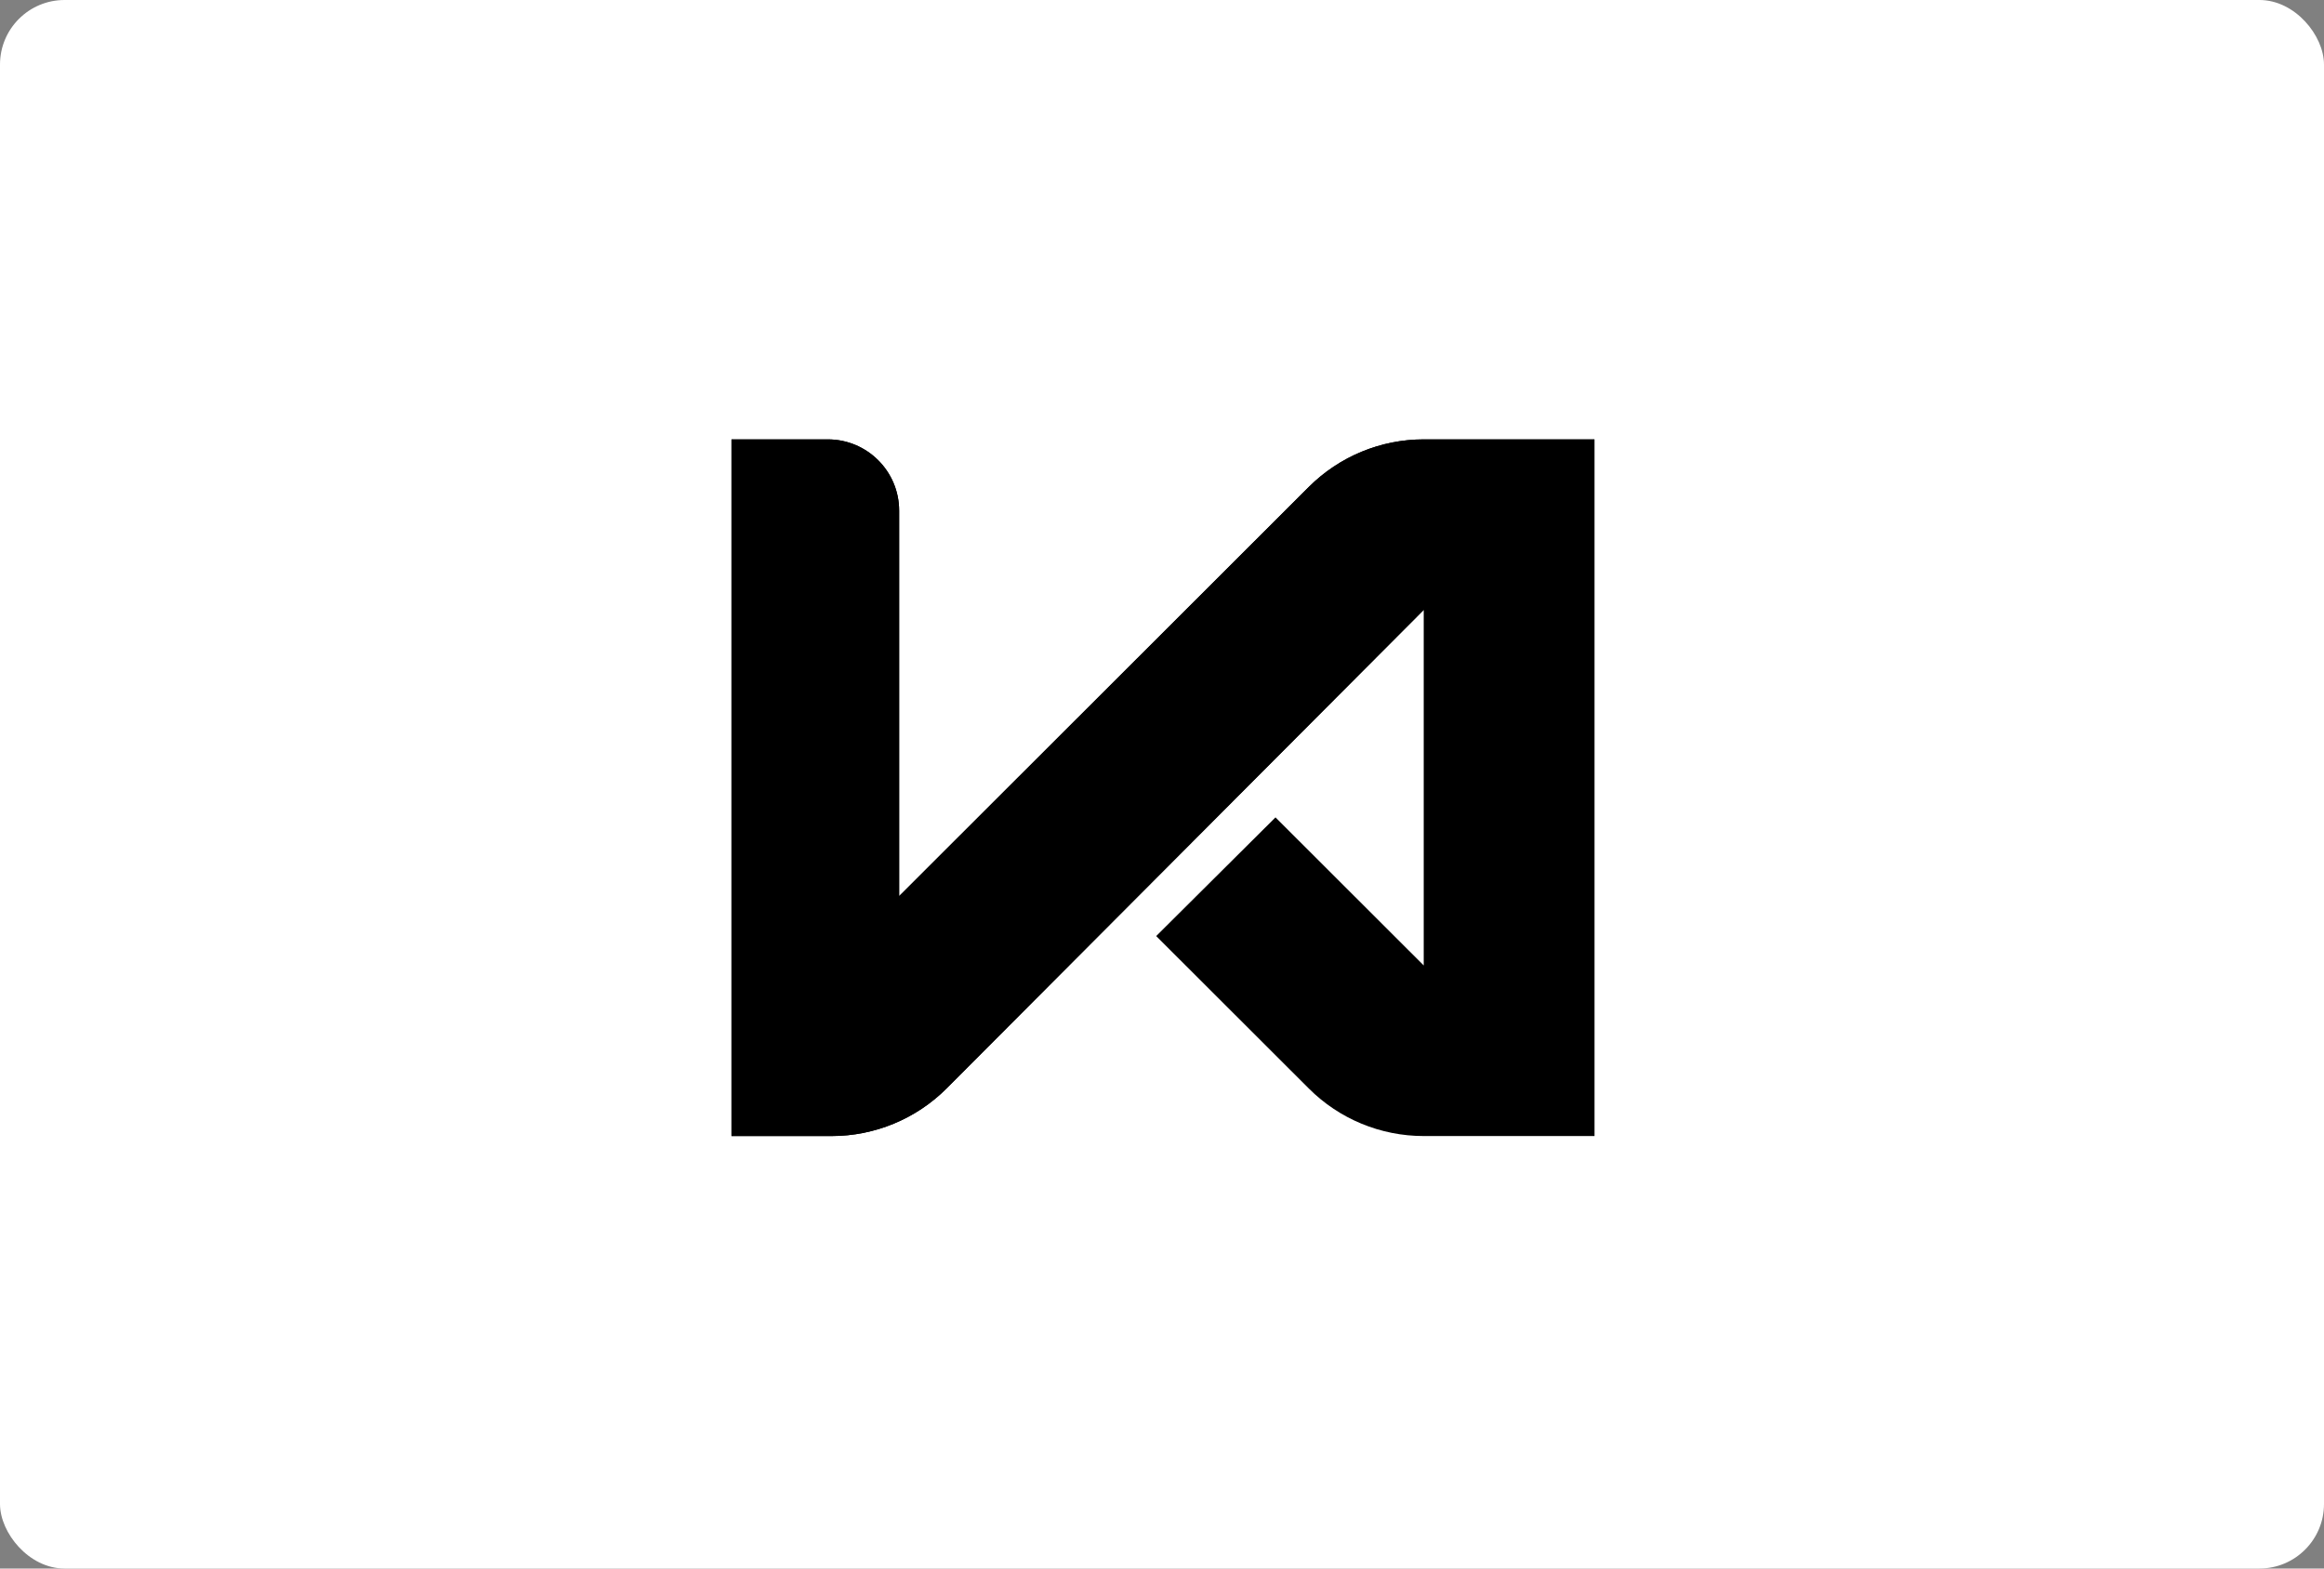
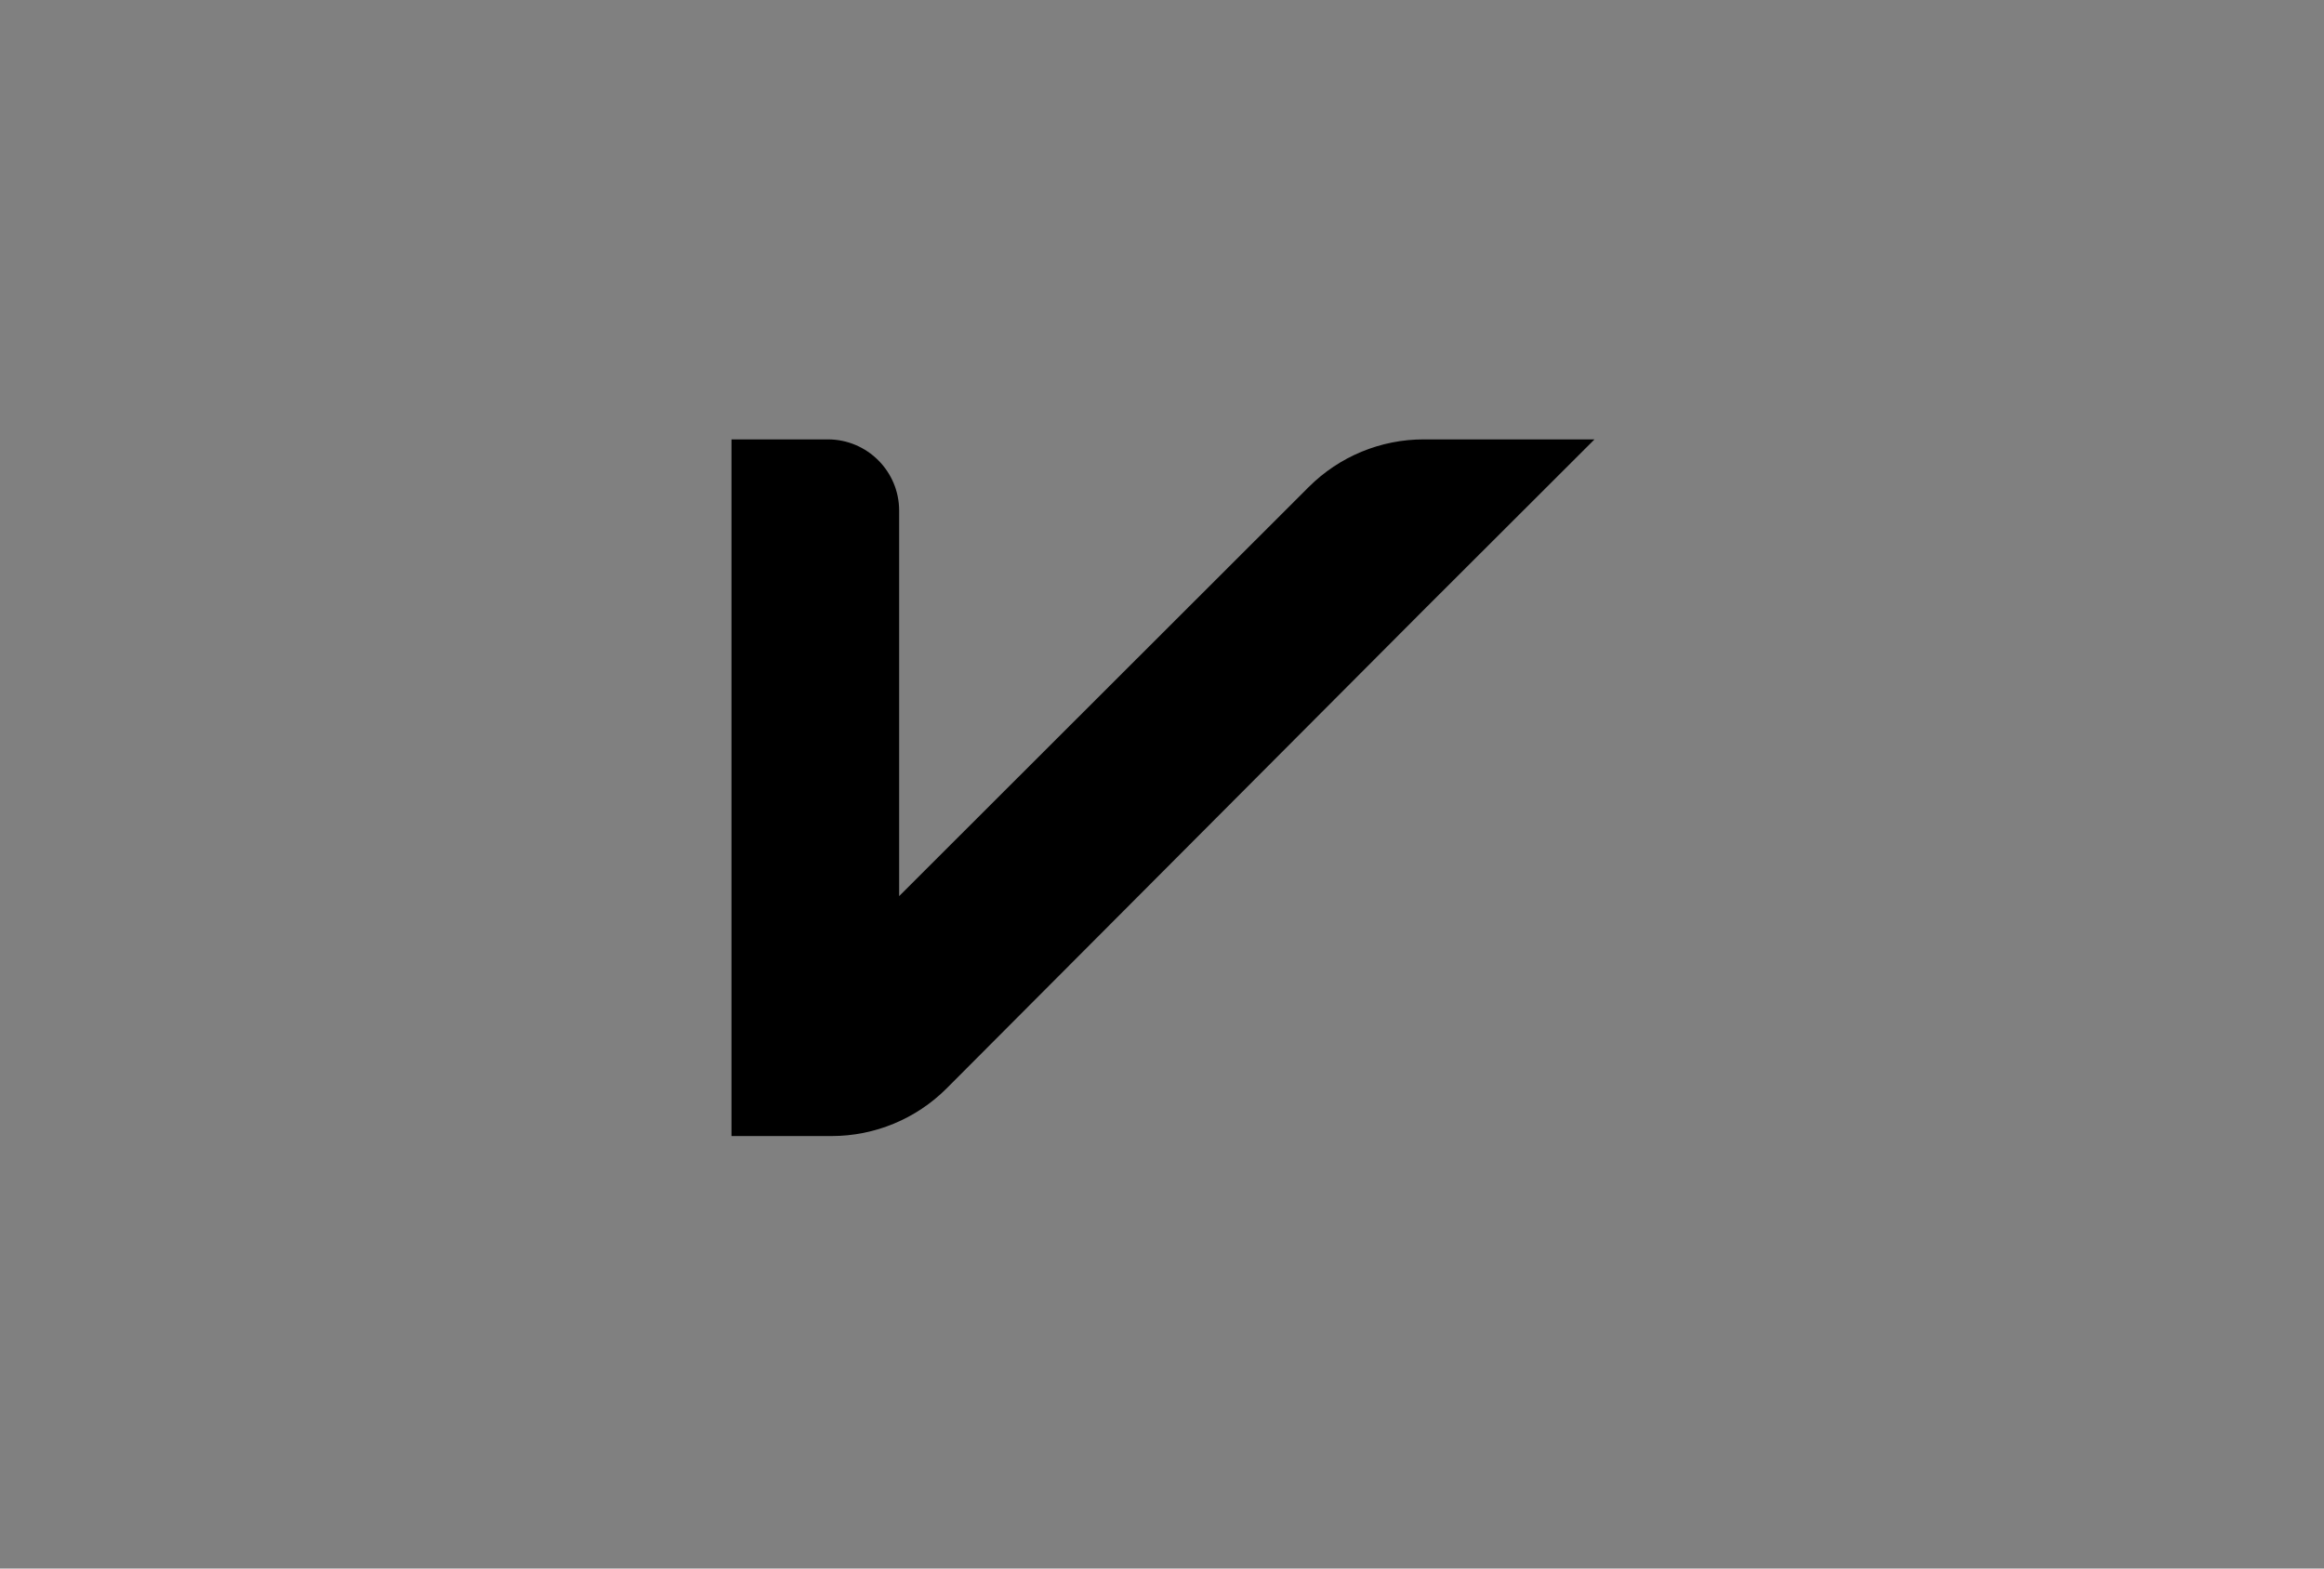
<svg xmlns="http://www.w3.org/2000/svg" width="360" height="243" viewBox="0 0 360 243" fill="none">
  <rect x="0" y="0" width="360" height="243" fill="#808080" stroke="none" />
-   <rect width="360" height="243" rx="10" fill="white" />
-   <path d="M220.542 68.069C213.868 68.069 207.471 70.72 202.75 75.429L139.282 138.83V79.109C139.282 73.015 134.336 68.069 128.23 68.069H113.312V175.998H128.823C135.51 175.998 141.933 173.334 146.655 168.599L220.542 94.488V149.567L197.579 126.63L179.101 145.016L202.75 168.638C207.471 173.36 213.868 175.998 220.542 175.998H247V68.069H220.542Z" fill="black" />
  <path d="M247 68.069H220.542C213.868 68.069 207.471 70.72 202.75 75.429L139.282 138.83V79.109C139.282 73.015 134.336 68.069 128.23 68.069H113.312V175.998H128.823C135.51 175.998 141.933 173.334 146.655 168.599L220.542 94.488" fill="black" />
</svg>